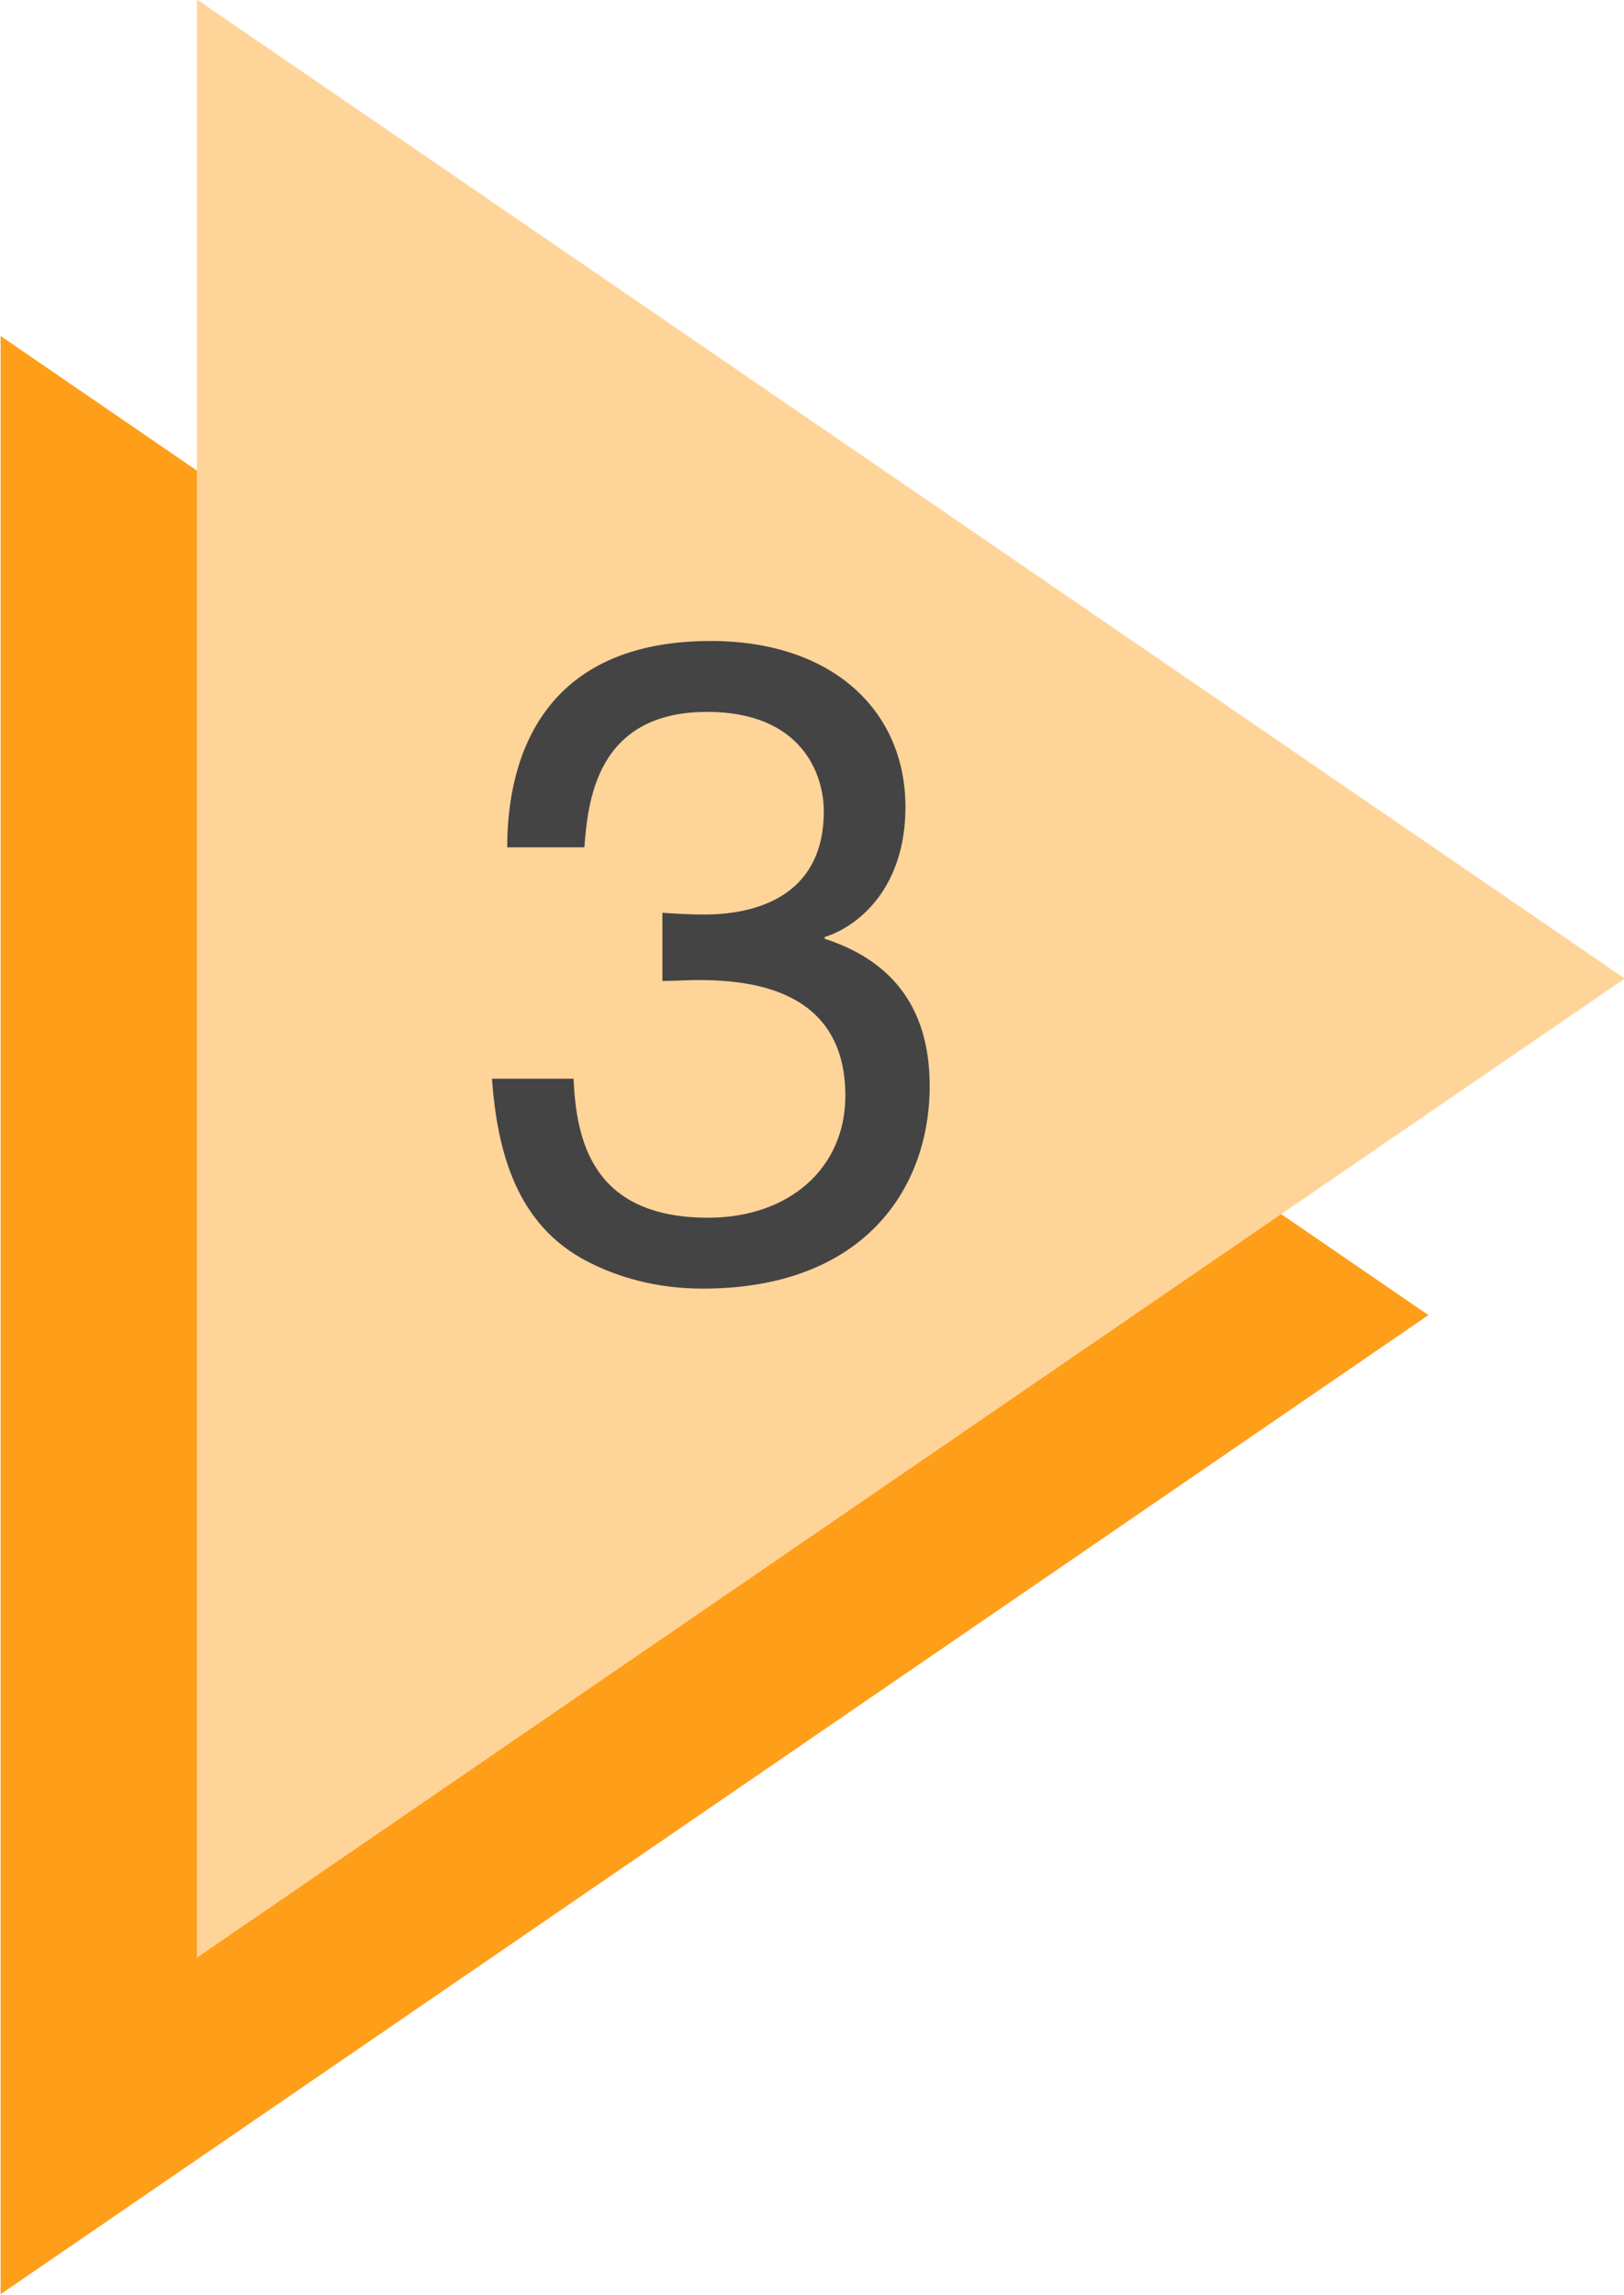
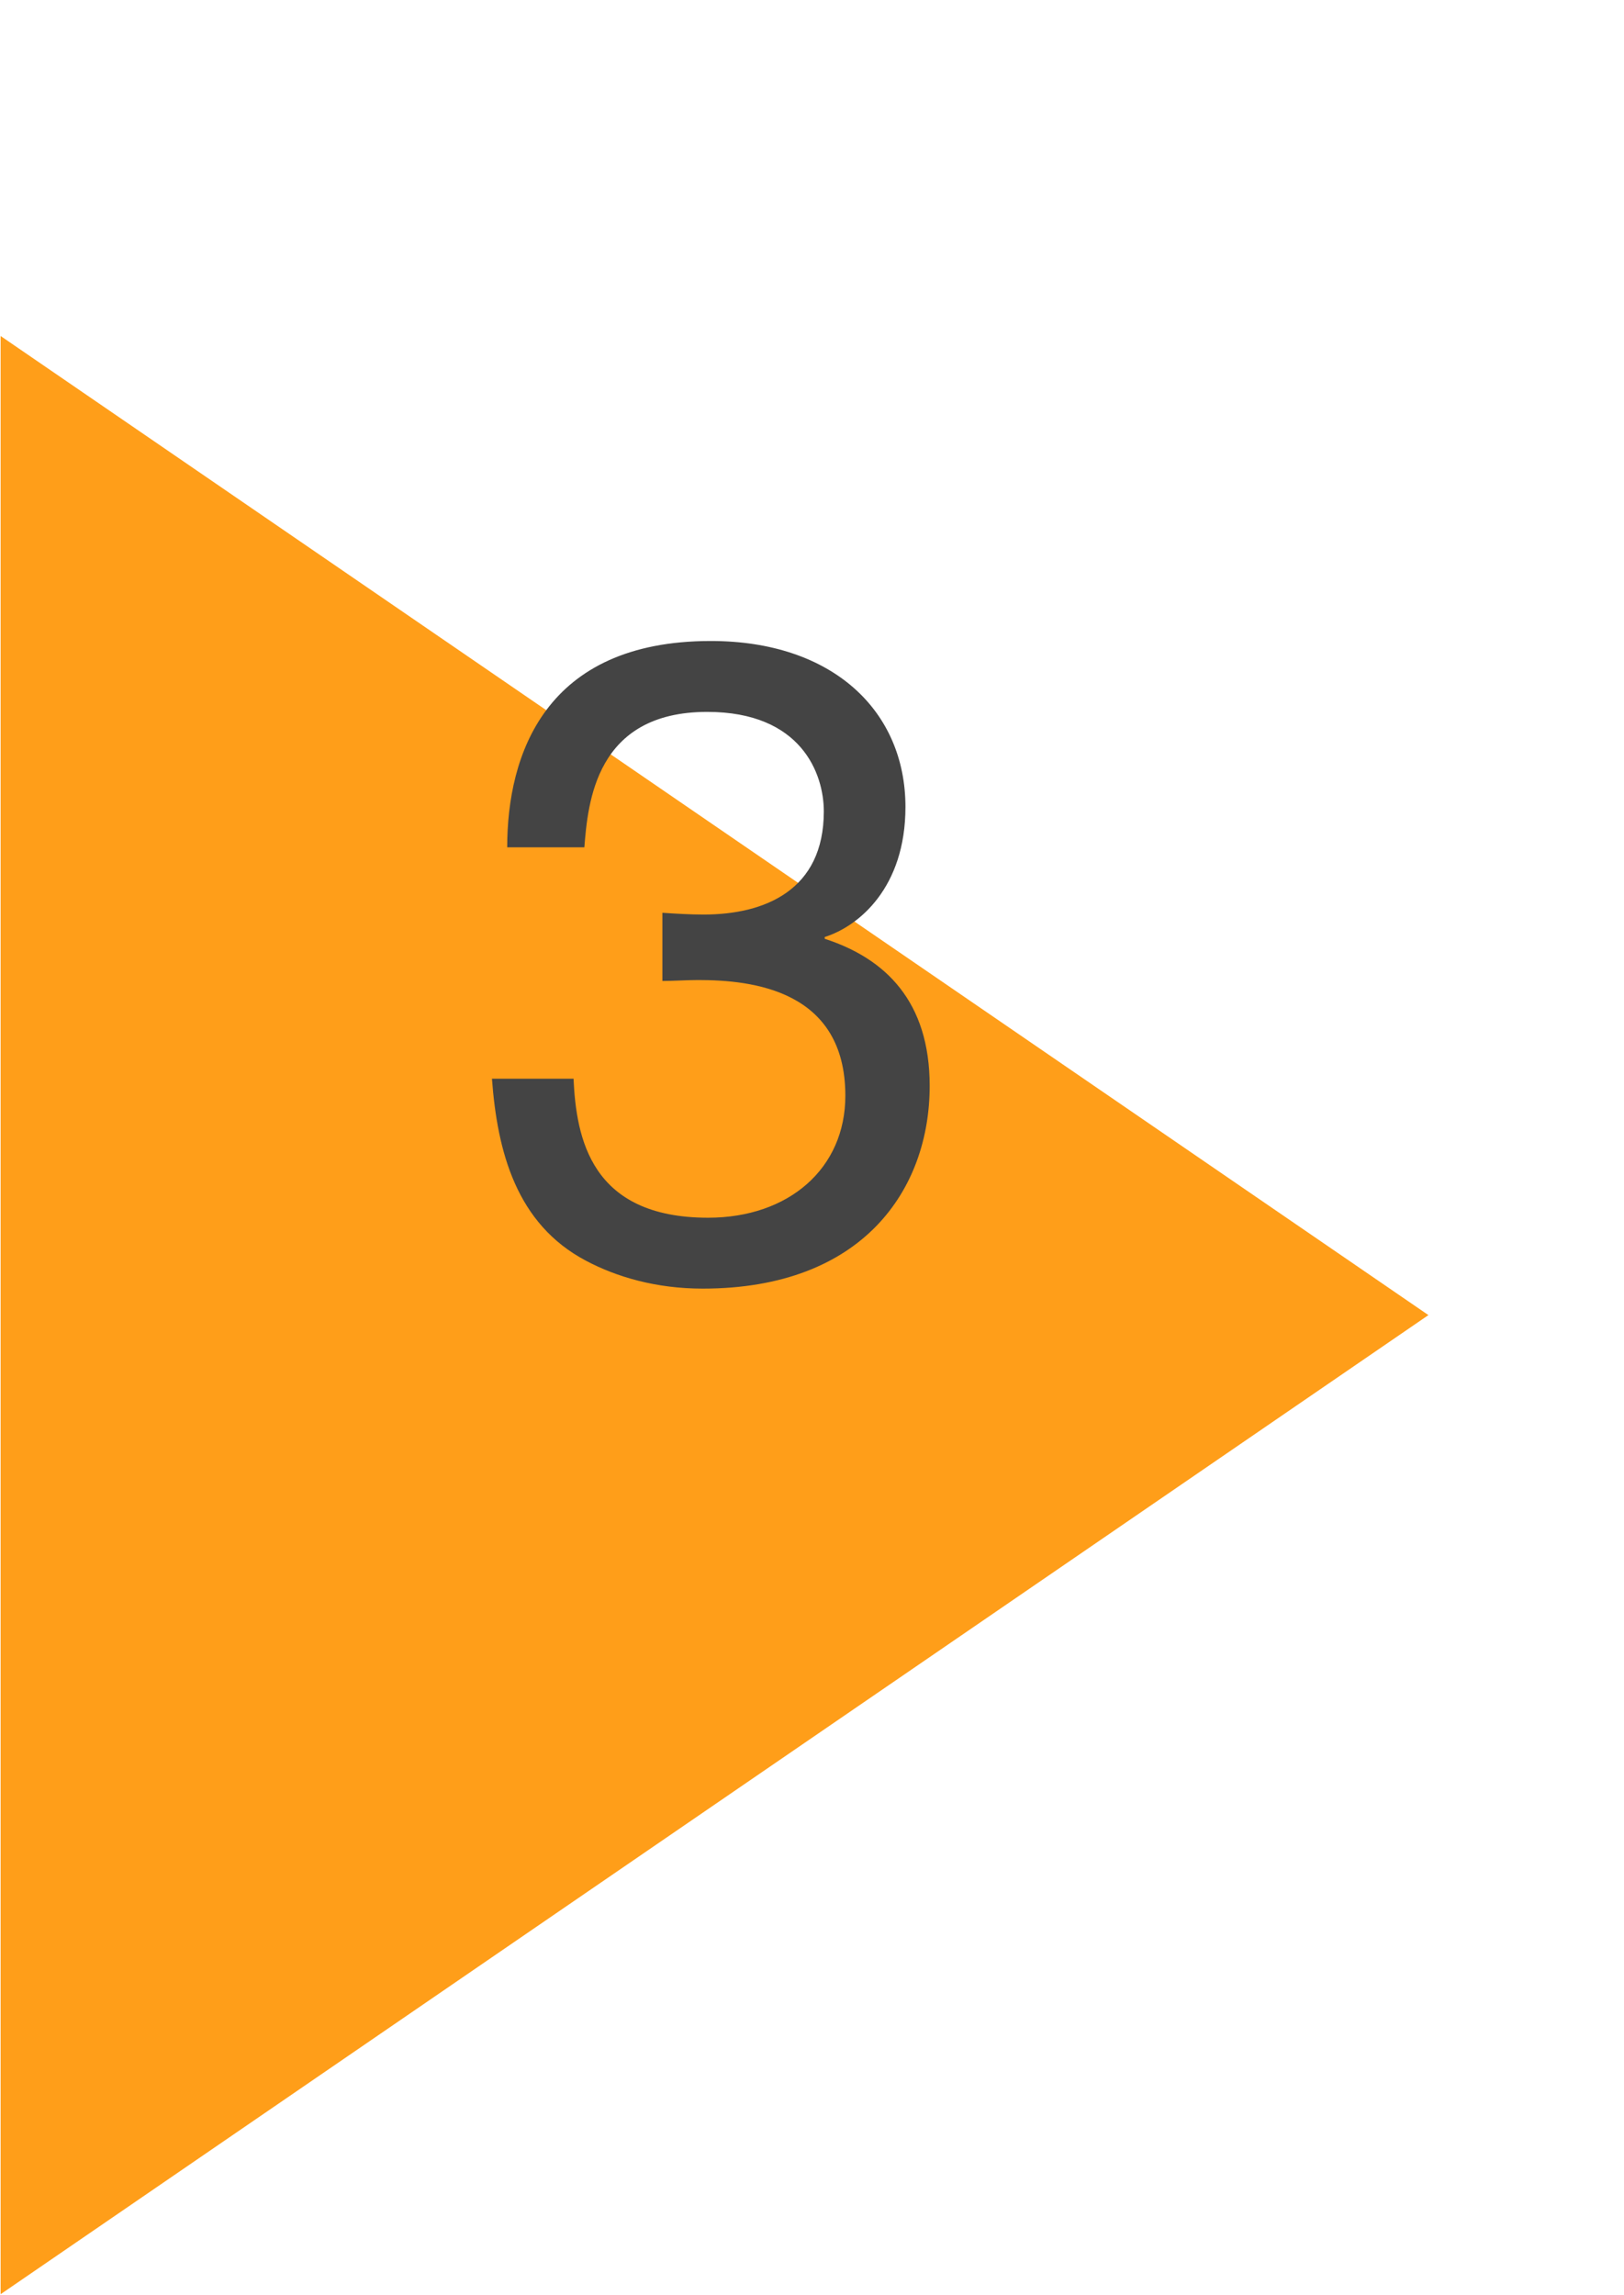
<svg xmlns="http://www.w3.org/2000/svg" fill="#000000" height="166.9" preserveAspectRatio="xMidYMid meet" version="1" viewBox="0.9 0.6 118.1 166.9" width="118.1" zoomAndPan="magnify">
  <g>
    <g id="change1_1">
      <path d="M 0.945 167.441 L 104.777 96.238 L 0.945 25.035 Z M 0.945 167.441" fill="#ff9e19" />
    </g>
    <g id="change2_1">
-       <path d="M 15.223 142.965 L 119.055 71.762 L 15.223 0.562 Z M 15.223 142.965" fill="#ffd499" />
-     </g>
+       </g>
    <g id="change3_1">
      <path d="M 49.07 66.98 C 50.047 67.047 51.09 67.109 52.07 67.109 C 56.504 67.109 60.809 65.352 60.809 59.609 C 60.809 56.871 59.18 52.371 52.328 52.371 C 44.176 52.371 43.656 59.023 43.395 62.219 L 37.785 62.219 C 37.785 55.5 40.523 47.215 52.59 47.215 C 61.461 47.215 66.746 52.305 66.746 59.285 C 66.746 65.152 63.352 67.961 60.875 68.742 L 60.875 68.871 C 65.309 70.309 68.508 73.438 68.508 79.57 C 68.508 87.07 63.68 94.312 52.004 94.312 C 48.613 94.312 45.742 93.465 43.523 92.289 C 38.438 89.613 37.066 84.332 36.676 79.047 L 42.609 79.047 C 42.805 83.352 43.852 89.156 52.395 89.156 C 58.266 89.156 62.375 85.57 62.375 80.285 C 62.375 72.59 55.59 71.871 51.676 71.871 C 50.828 71.871 49.918 71.938 49.07 71.938 L 49.07 66.98" fill="#444444" />
    </g>
  </g>
</svg>